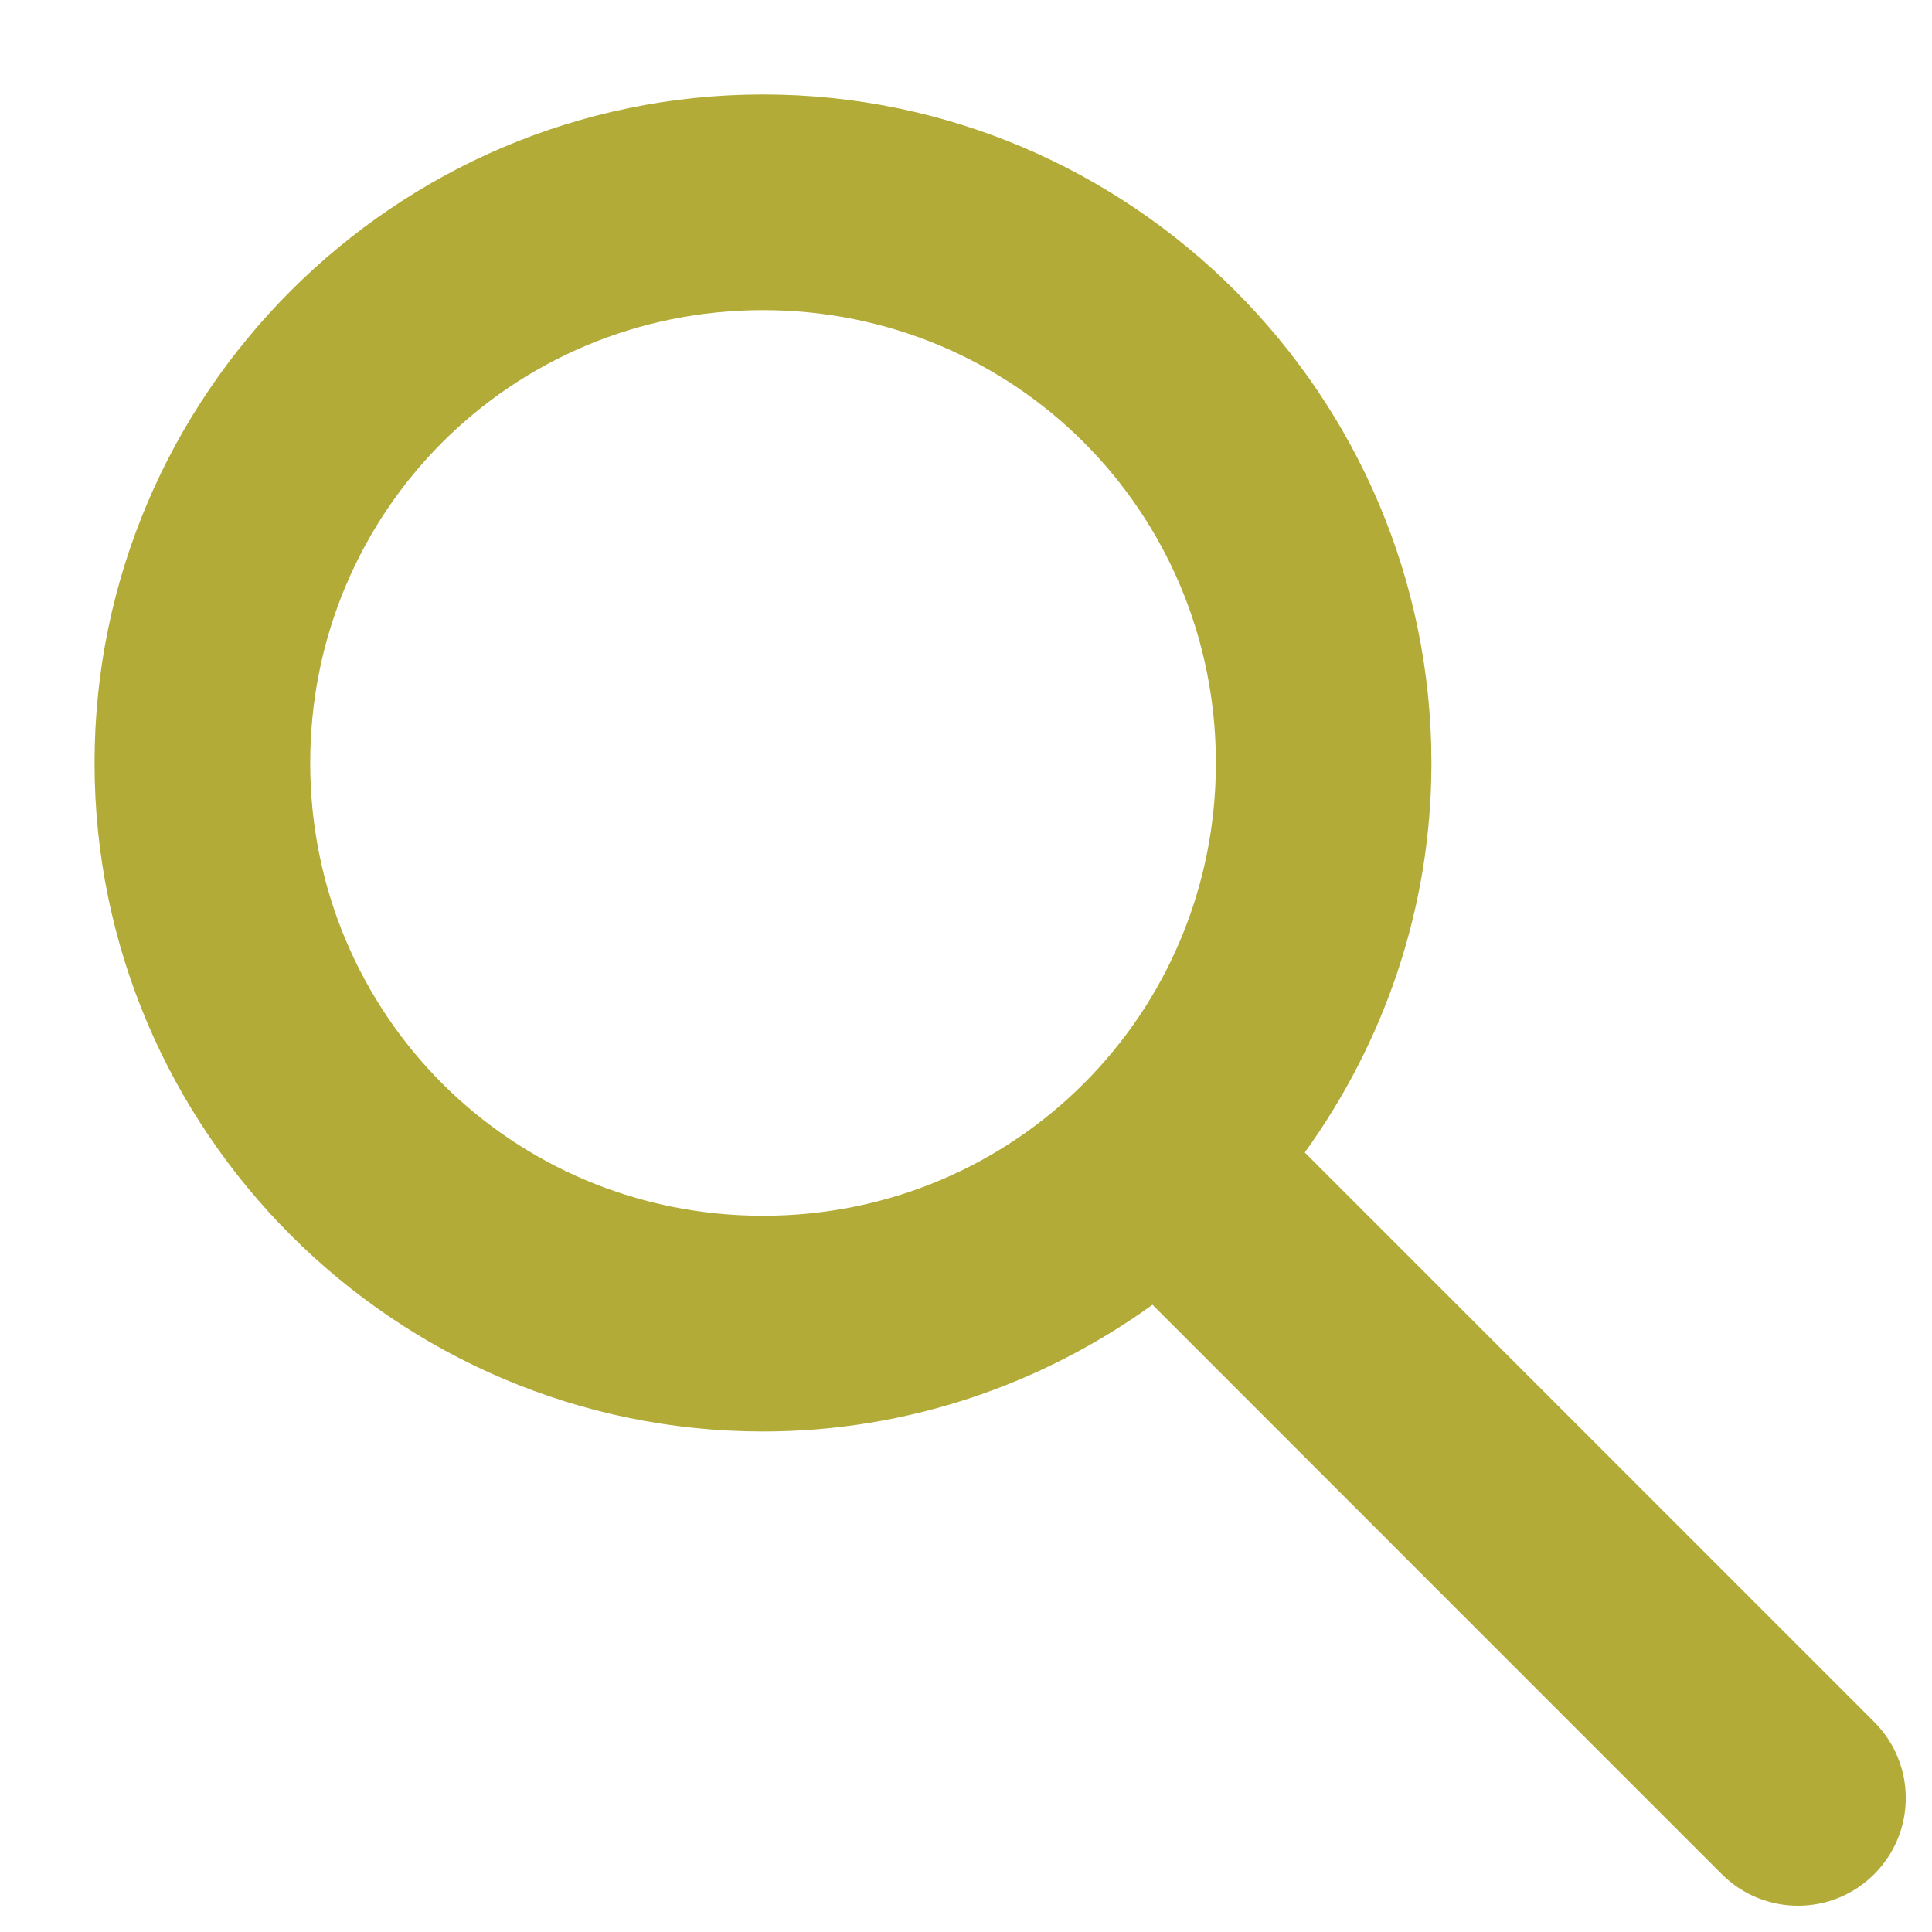
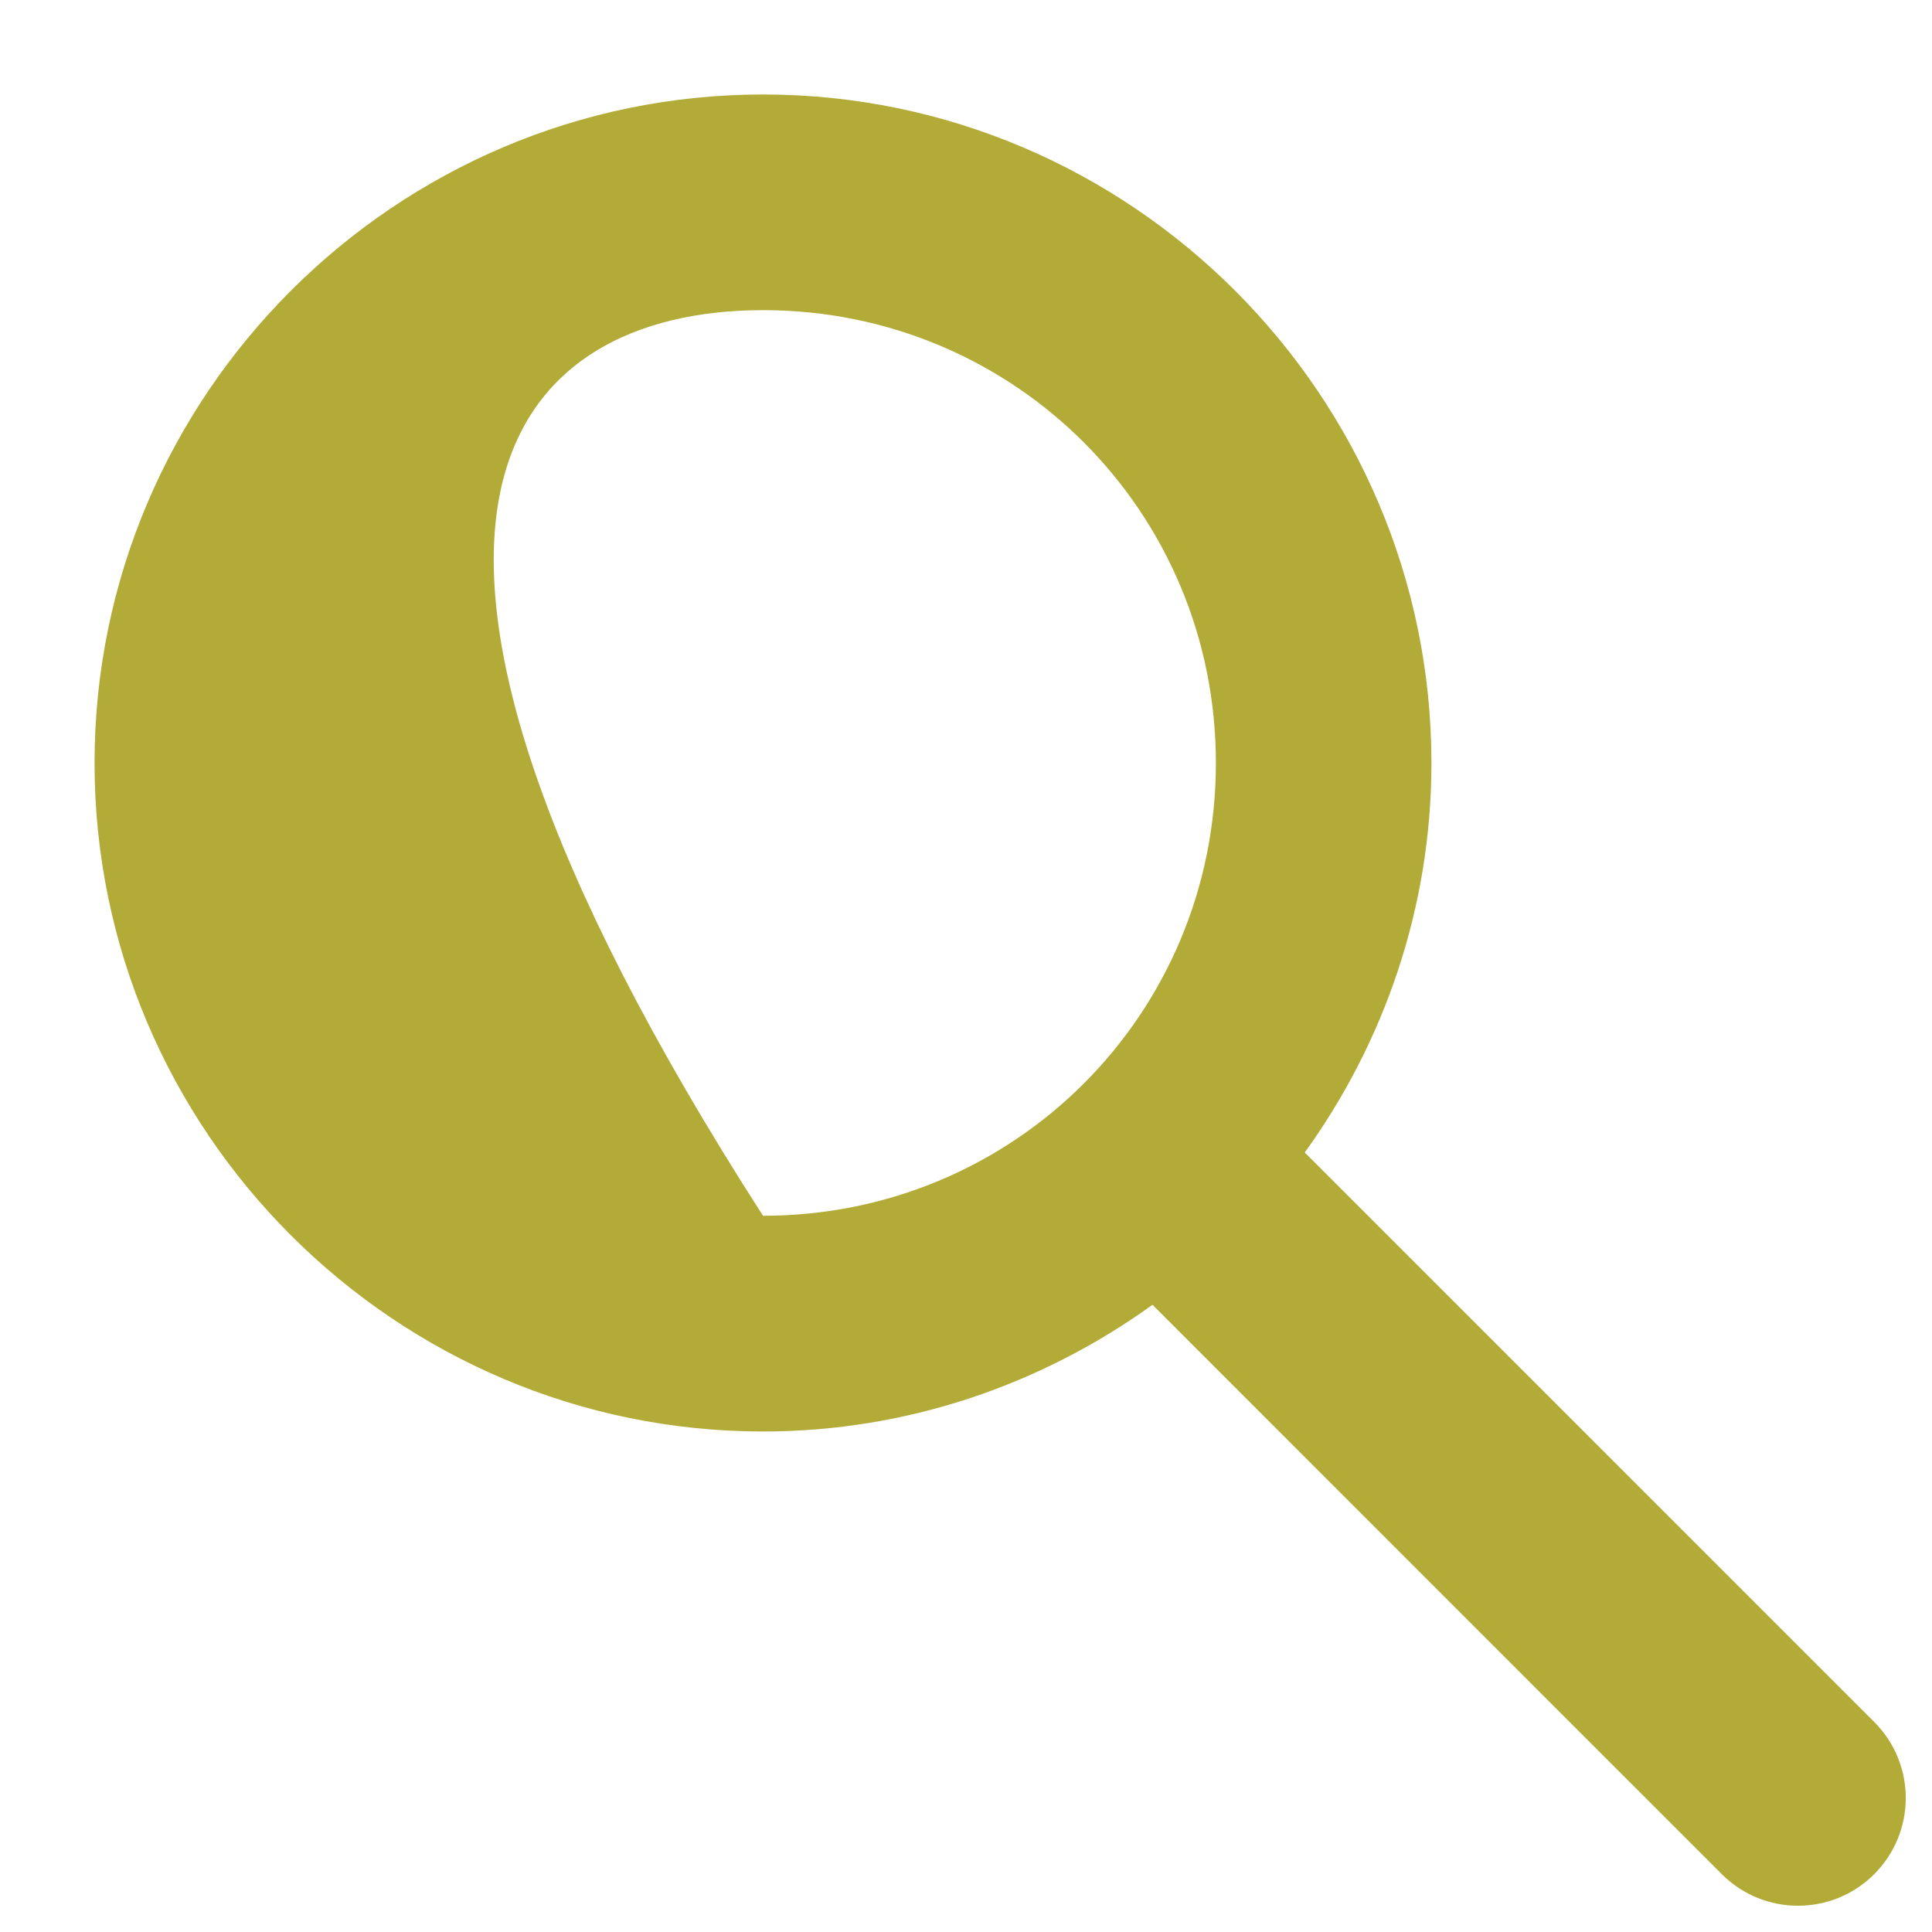
<svg xmlns="http://www.w3.org/2000/svg" version="1.1" id="Layer_1" x="0px" y="0px" width="32px" height="32px" viewBox="0 0 32 32" enable-background="new 0 0 32 32" xml:space="preserve">
  <g transform="translate(0,-952.362)">
-     <path fill="#B2AB37" d="M12.638,953.927c-6.094,0-11.072,4.979-11.072,11.073s4.979,11.072,11.072,11.072   c2.404,0,4.631-0.787,6.451-2.099l9.43,9.432c0.699,0.696,1.826,0.696,2.523,0c0.698-0.698,0.698-1.825,0-2.523l-9.431-9.431   c1.312-1.82,2.098-4.048,2.098-6.451C23.709,958.906,18.732,953.927,12.638,953.927L12.638,953.927z M12.638,957.499   c4.164,0,7.501,3.337,7.501,7.501c0,4.163-3.339,7.499-7.501,7.499c-4.163,0-7.5-3.337-7.5-7.499   C5.137,960.836,8.475,957.499,12.638,957.499z" />
+     <path fill="#B2AB37" d="M12.638,953.927c-6.094,0-11.072,4.979-11.072,11.073s4.979,11.072,11.072,11.072   c2.404,0,4.631-0.787,6.451-2.099l9.43,9.432c0.699,0.696,1.826,0.696,2.523,0c0.698-0.698,0.698-1.825,0-2.523l-9.431-9.431   c1.312-1.82,2.098-4.048,2.098-6.451C23.709,958.906,18.732,953.927,12.638,953.927L12.638,953.927z M12.638,957.499   c4.164,0,7.501,3.337,7.501,7.501c0,4.163-3.339,7.499-7.501,7.499C5.137,960.836,8.475,957.499,12.638,957.499z" />
  </g>
</svg>